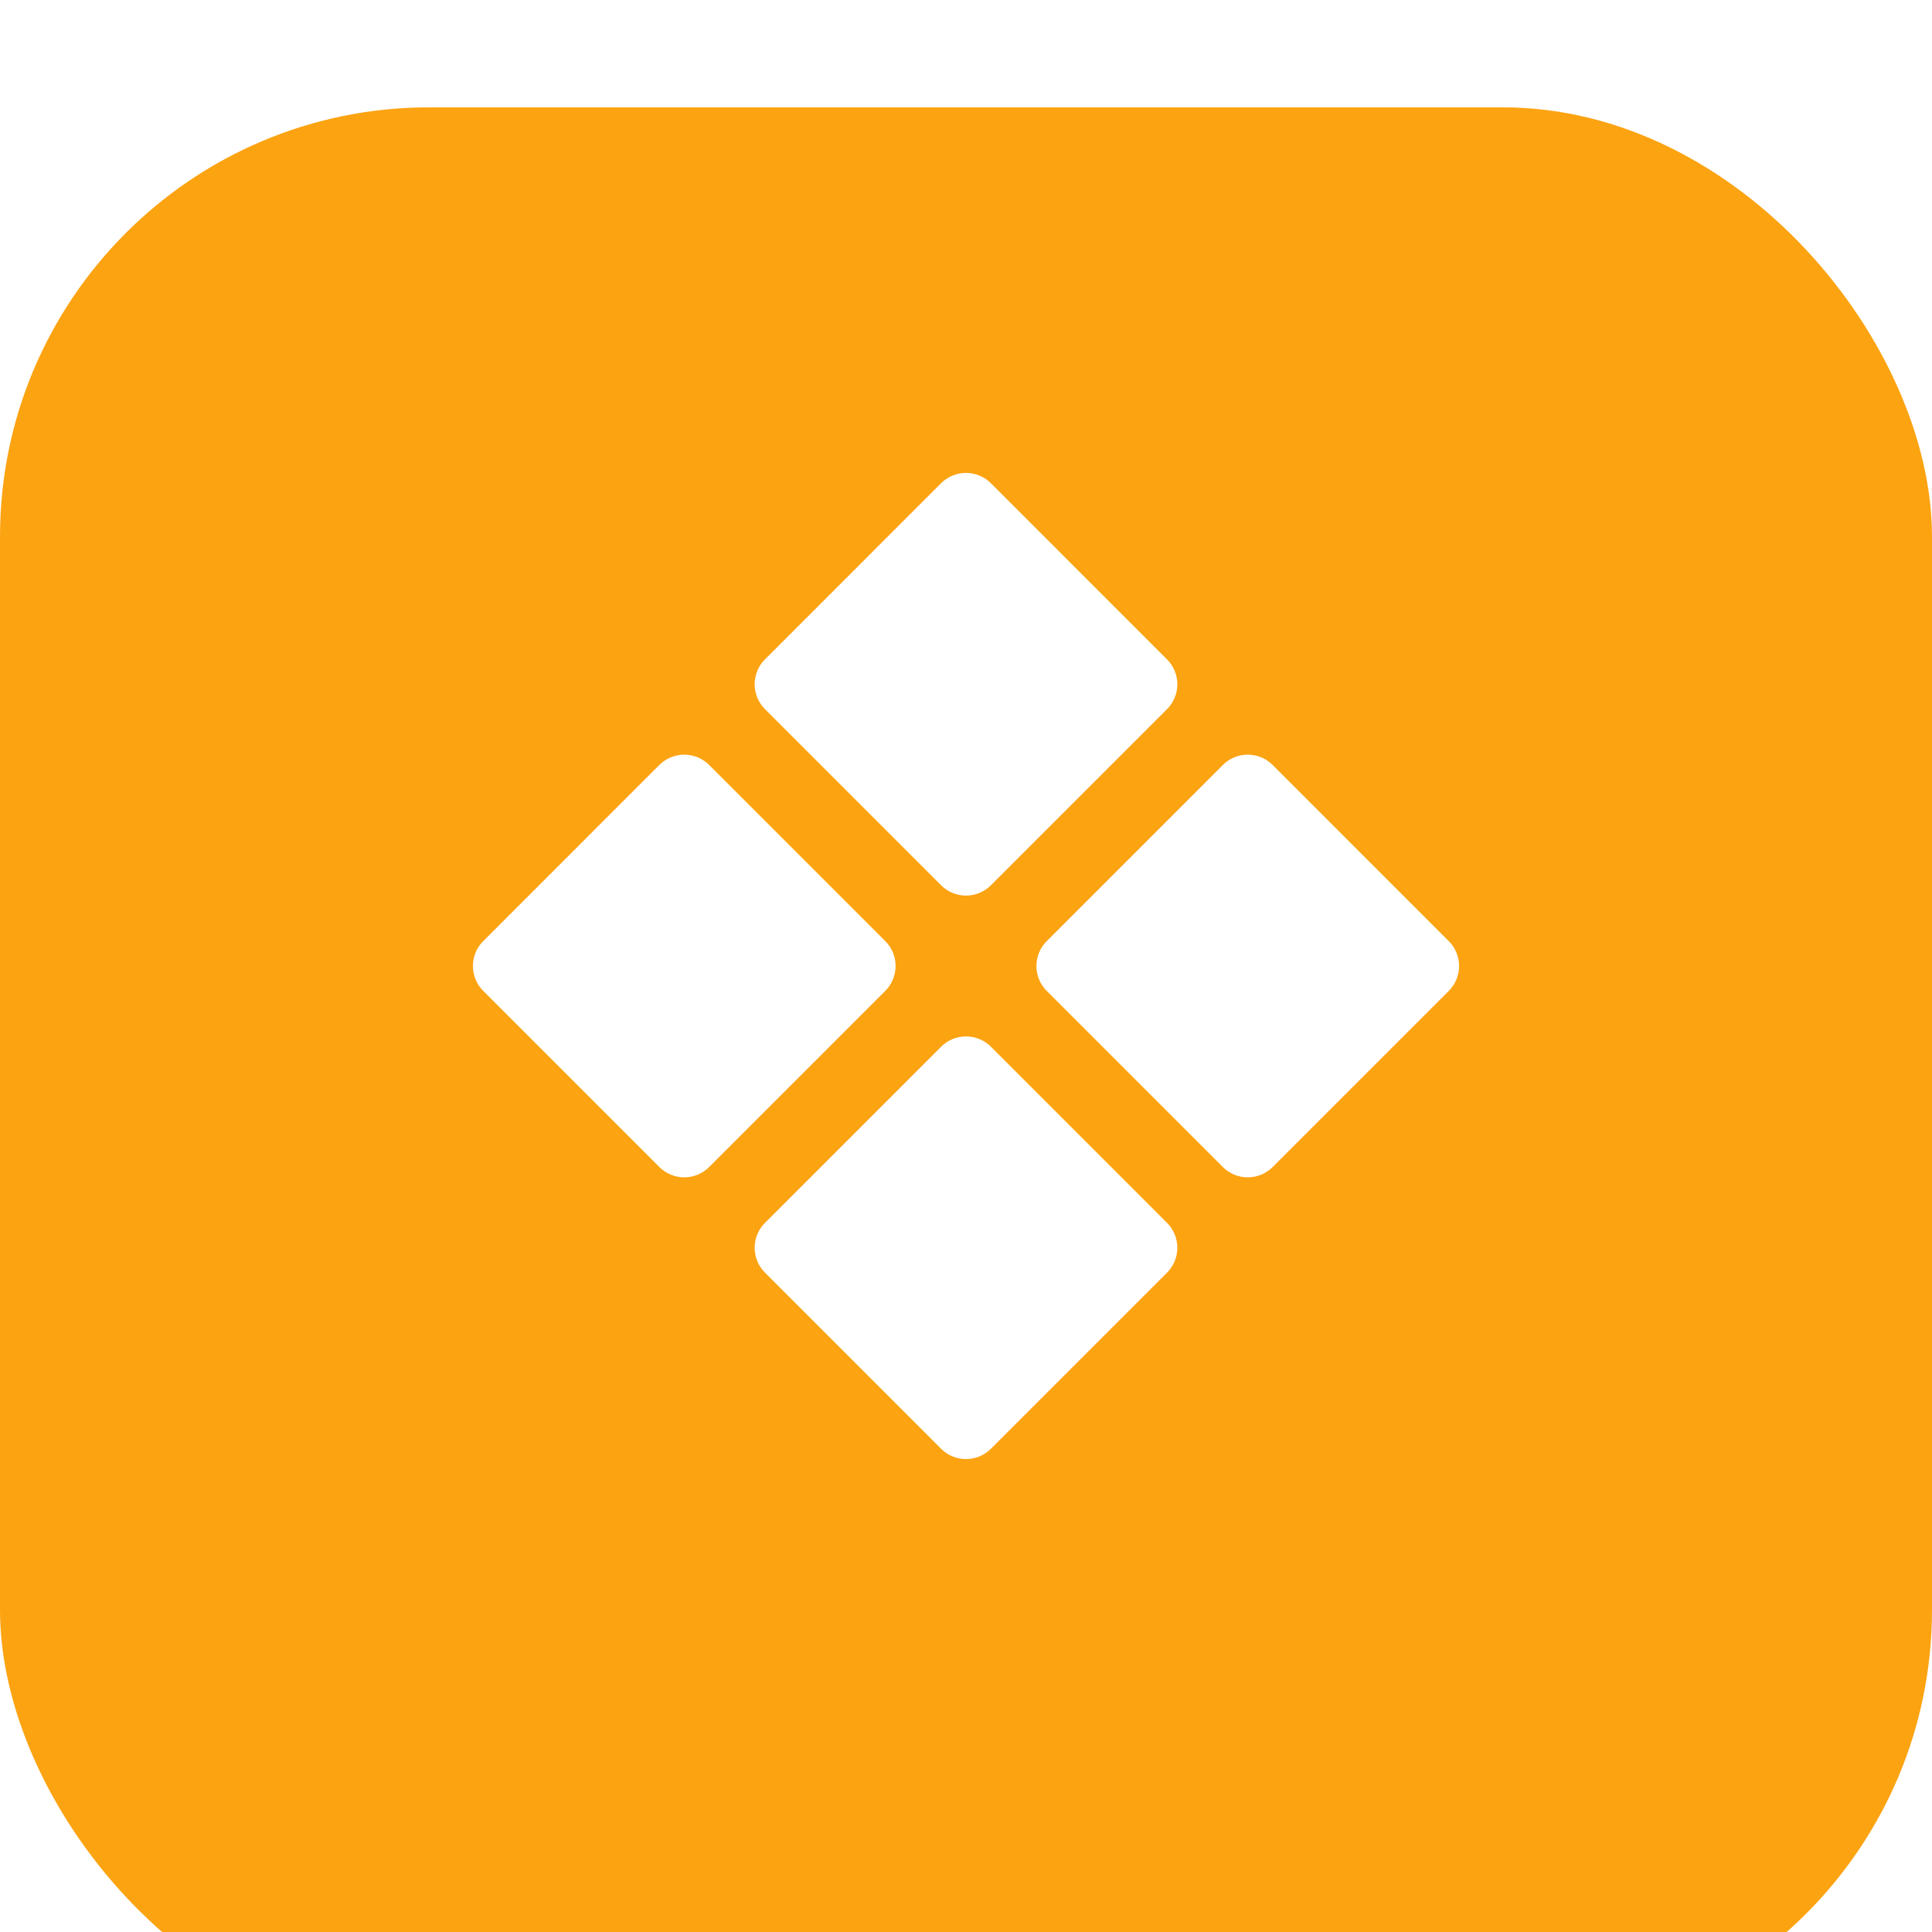
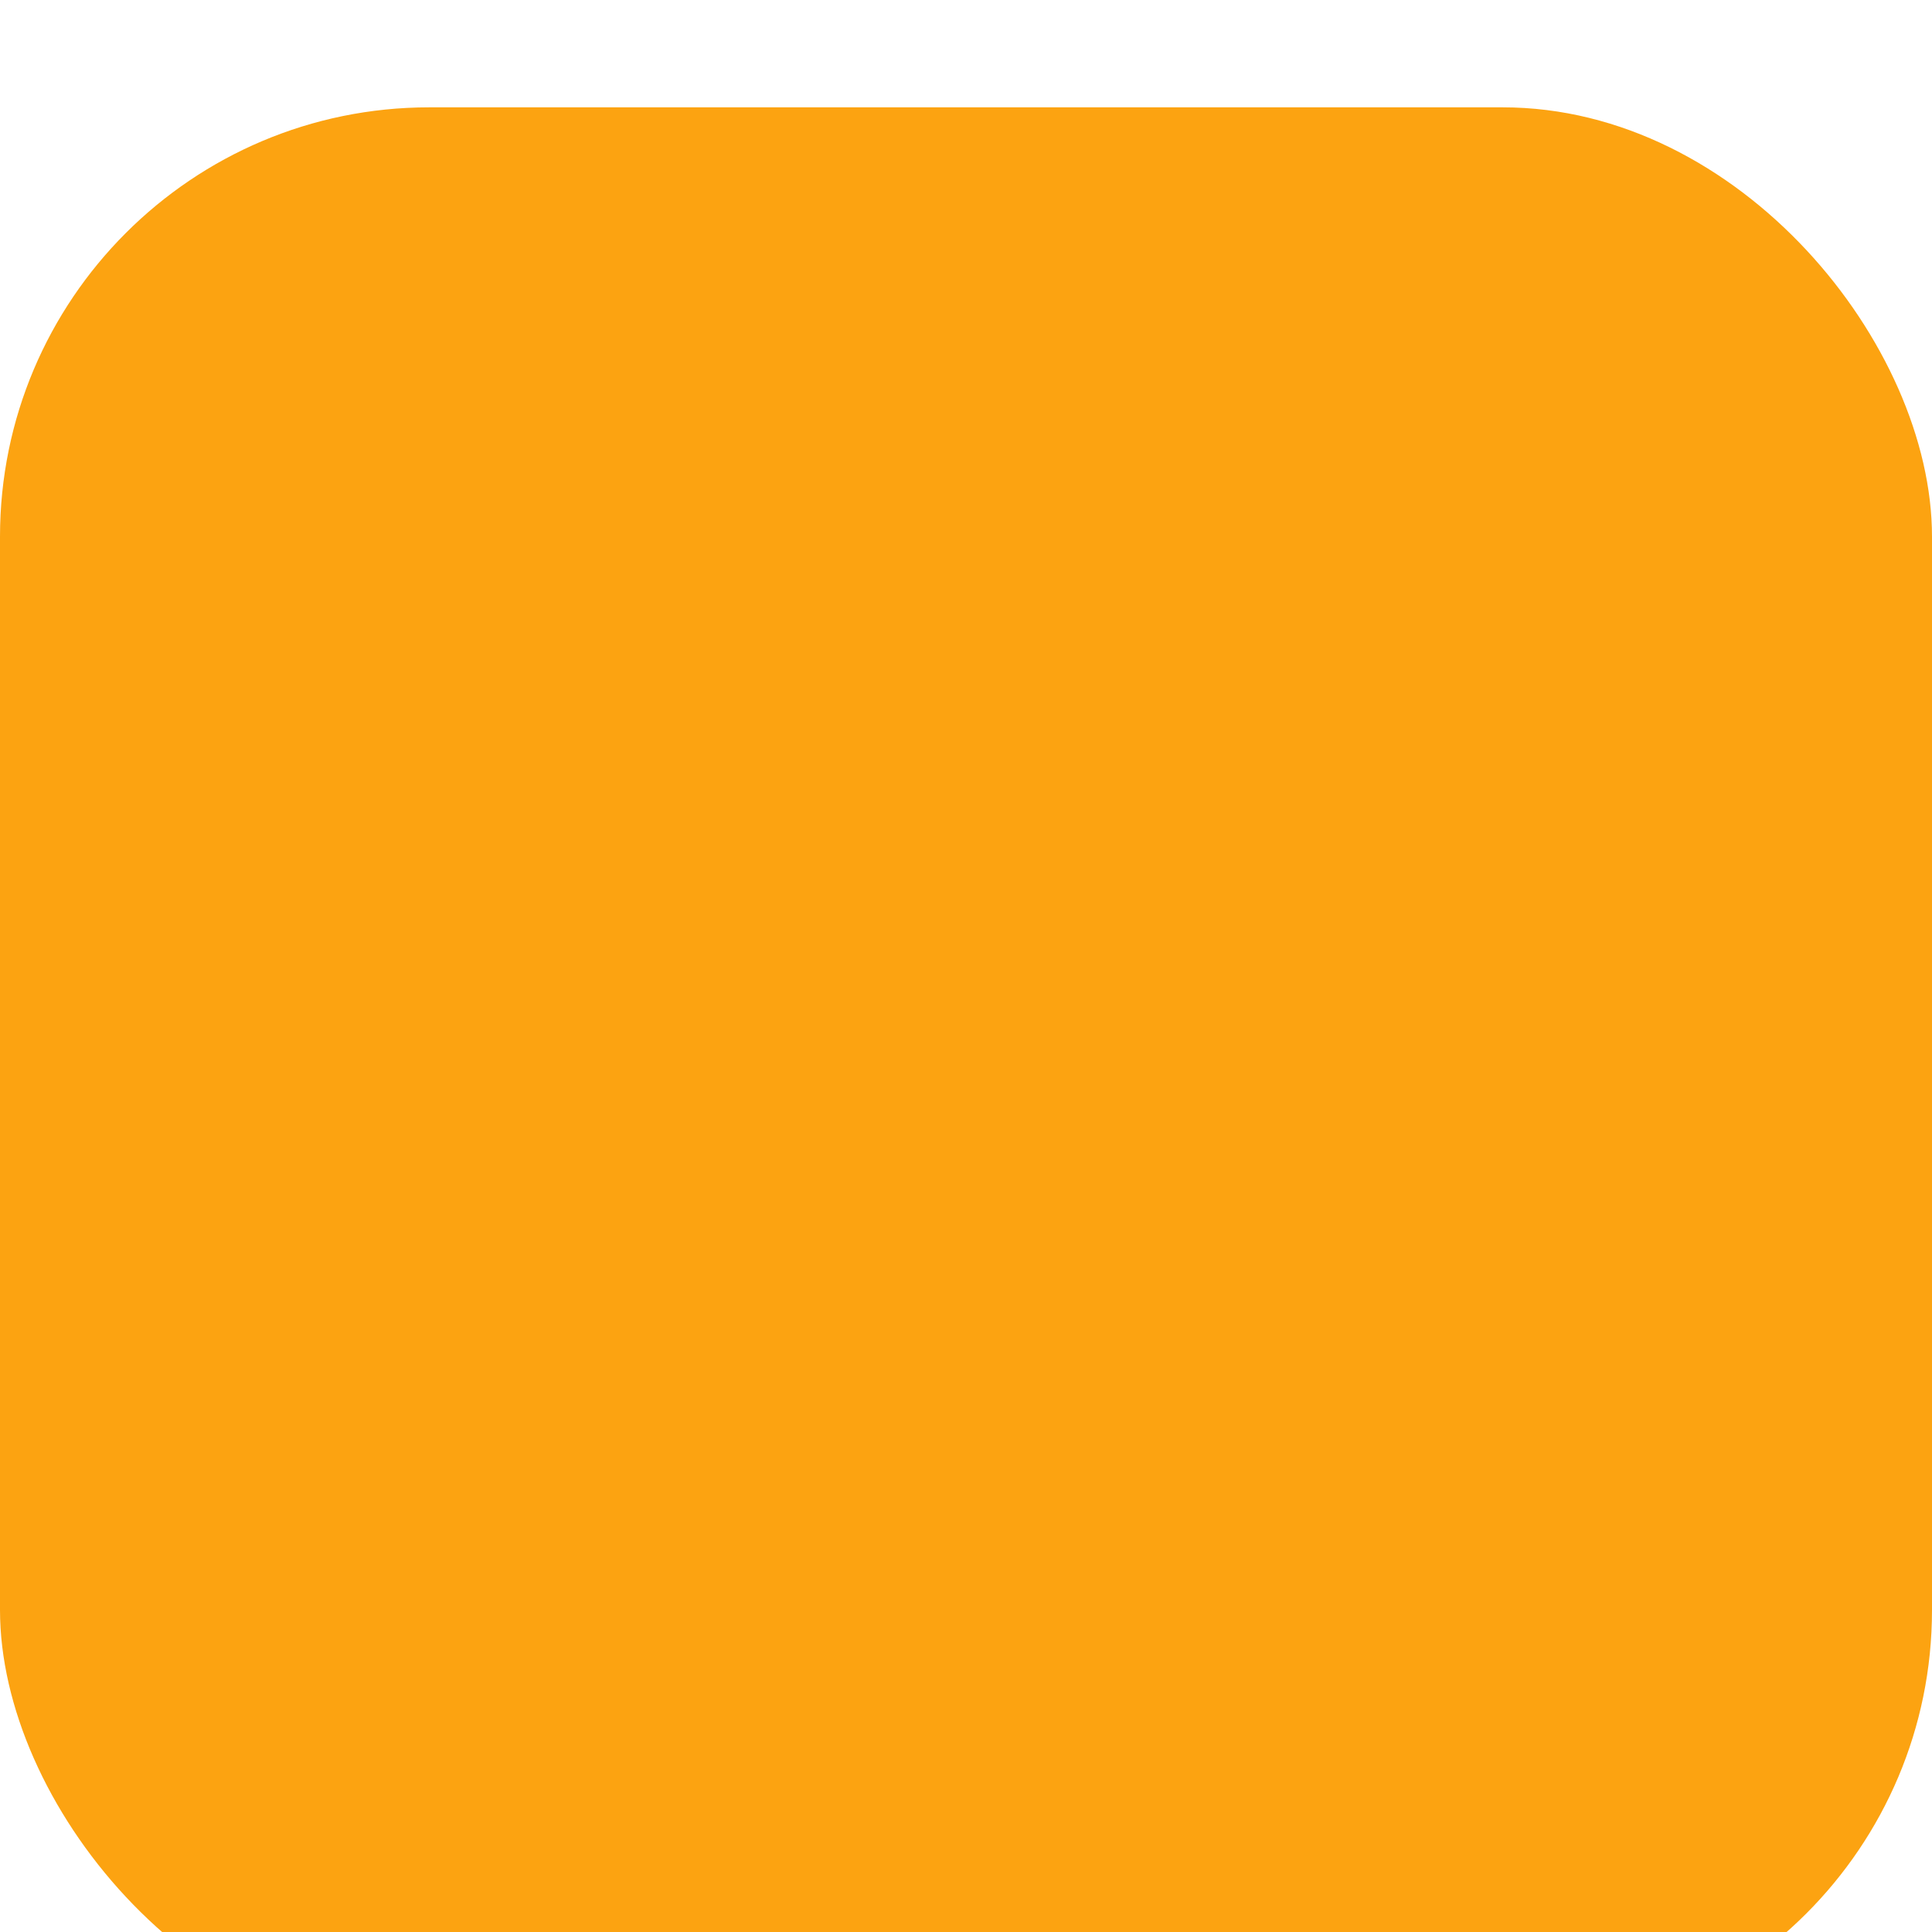
<svg xmlns="http://www.w3.org/2000/svg" width="72" height="72" viewBox="0 0 72 72" fill="none">
  <g filter="url(#filter0_i_56_35)">
    <rect width="72" height="72" rx="16" fill="#FCA311" />
  </g>
-   <path d="M28.509 26.429C28.387 26.307 28.29 26.162 28.224 26.003C28.158 25.843 28.124 25.672 28.124 25.5C28.124 25.328 28.158 25.157 28.224 24.997C28.29 24.838 28.387 24.693 28.509 24.572L35.071 18.009C35.193 17.887 35.338 17.79 35.497 17.724C35.657 17.658 35.828 17.624 36 17.624C36.172 17.624 36.343 17.658 36.503 17.724C36.662 17.79 36.807 17.887 36.929 18.009L43.491 24.572C43.613 24.693 43.71 24.838 43.776 24.997C43.842 25.157 43.876 25.328 43.876 25.5C43.876 25.672 43.842 25.843 43.776 26.003C43.71 26.162 43.613 26.307 43.491 26.429L36.929 32.991C36.807 33.113 36.662 33.21 36.503 33.276C36.343 33.342 36.172 33.376 36 33.376C35.828 33.376 35.657 33.342 35.497 33.276C35.338 33.21 35.193 33.113 35.071 32.991L28.509 26.429ZM36.929 39.009C36.807 38.887 36.662 38.79 36.503 38.724C36.343 38.658 36.172 38.624 36 38.624C35.828 38.624 35.657 38.658 35.497 38.724C35.338 38.79 35.193 38.887 35.071 39.009L28.509 45.572C28.387 45.693 28.29 45.838 28.224 45.997C28.158 46.157 28.124 46.328 28.124 46.5C28.124 46.672 28.158 46.843 28.224 47.003C28.29 47.162 28.387 47.307 28.509 47.429L35.071 53.991C35.193 54.113 35.338 54.21 35.497 54.276C35.657 54.342 35.828 54.376 36 54.376C36.172 54.376 36.343 54.342 36.503 54.276C36.662 54.21 36.807 54.113 36.929 53.991L43.491 47.429C43.613 47.307 43.71 47.162 43.776 47.003C43.842 46.843 43.876 46.672 43.876 46.5C43.876 46.328 43.842 46.157 43.776 45.997C43.71 45.838 43.613 45.693 43.491 45.572L36.929 39.009ZM53.991 35.072L47.429 28.509C47.307 28.387 47.162 28.29 47.003 28.224C46.843 28.158 46.672 28.124 46.5 28.124C46.328 28.124 46.157 28.158 45.997 28.224C45.838 28.29 45.693 28.387 45.571 28.509L39.009 35.072C38.887 35.193 38.79 35.338 38.724 35.497C38.658 35.657 38.624 35.828 38.624 36C38.624 36.172 38.658 36.343 38.724 36.503C38.79 36.662 38.887 36.807 39.009 36.929L45.571 43.491C45.693 43.613 45.838 43.71 45.997 43.776C46.157 43.842 46.328 43.876 46.5 43.876C46.672 43.876 46.843 43.842 47.003 43.776C47.162 43.71 47.307 43.613 47.429 43.491L53.991 36.929C54.113 36.807 54.21 36.662 54.276 36.503C54.342 36.343 54.376 36.172 54.376 36C54.376 35.828 54.342 35.657 54.276 35.497C54.21 35.338 54.113 35.193 53.991 35.072ZM32.991 35.072L26.429 28.509C26.307 28.387 26.162 28.29 26.003 28.224C25.843 28.158 25.672 28.124 25.5 28.124C25.328 28.124 25.157 28.158 24.997 28.224C24.838 28.29 24.693 28.387 24.571 28.509L18.009 35.072C17.887 35.193 17.79 35.338 17.724 35.497C17.658 35.657 17.624 35.828 17.624 36C17.624 36.172 17.658 36.343 17.724 36.503C17.79 36.662 17.887 36.807 18.009 36.929L24.571 43.491C24.693 43.613 24.838 43.71 24.997 43.776C25.157 43.842 25.328 43.876 25.5 43.876C25.672 43.876 25.843 43.842 26.003 43.776C26.162 43.71 26.307 43.613 26.429 43.491L32.991 36.929C33.113 36.807 33.21 36.662 33.276 36.503C33.342 36.343 33.376 36.172 33.376 36C33.376 35.828 33.342 35.657 33.276 35.497C33.21 35.338 33.113 35.193 32.991 35.072Z" fill="white" />
  <defs>
    <filter id="filter0_i_56_35" x="0" y="0" width="72" height="76" filterUnits="userSpaceOnUse" color-interpolation-filters="sRGB">
      <feFlood flood-opacity="0" result="BackgroundImageFix" />
      <feBlend mode="normal" in="SourceGraphic" in2="BackgroundImageFix" result="shape" />
      <feColorMatrix in="SourceAlpha" type="matrix" values="0 0 0 0 0 0 0 0 0 0 0 0 0 0 0 0 0 0 127 0" result="hardAlpha" />
      <feOffset dy="4" />
      <feGaussianBlur stdDeviation="2" />
      <feComposite in2="hardAlpha" operator="arithmetic" k2="-1" k3="1" />
      <feColorMatrix type="matrix" values="0 0 0 0 1 0 0 0 0 1 0 0 0 0 1 0 0 0 0.25 0" />
      <feBlend mode="normal" in2="shape" result="effect1_innerShadow_56_35" />
    </filter>
  </defs>
</svg>